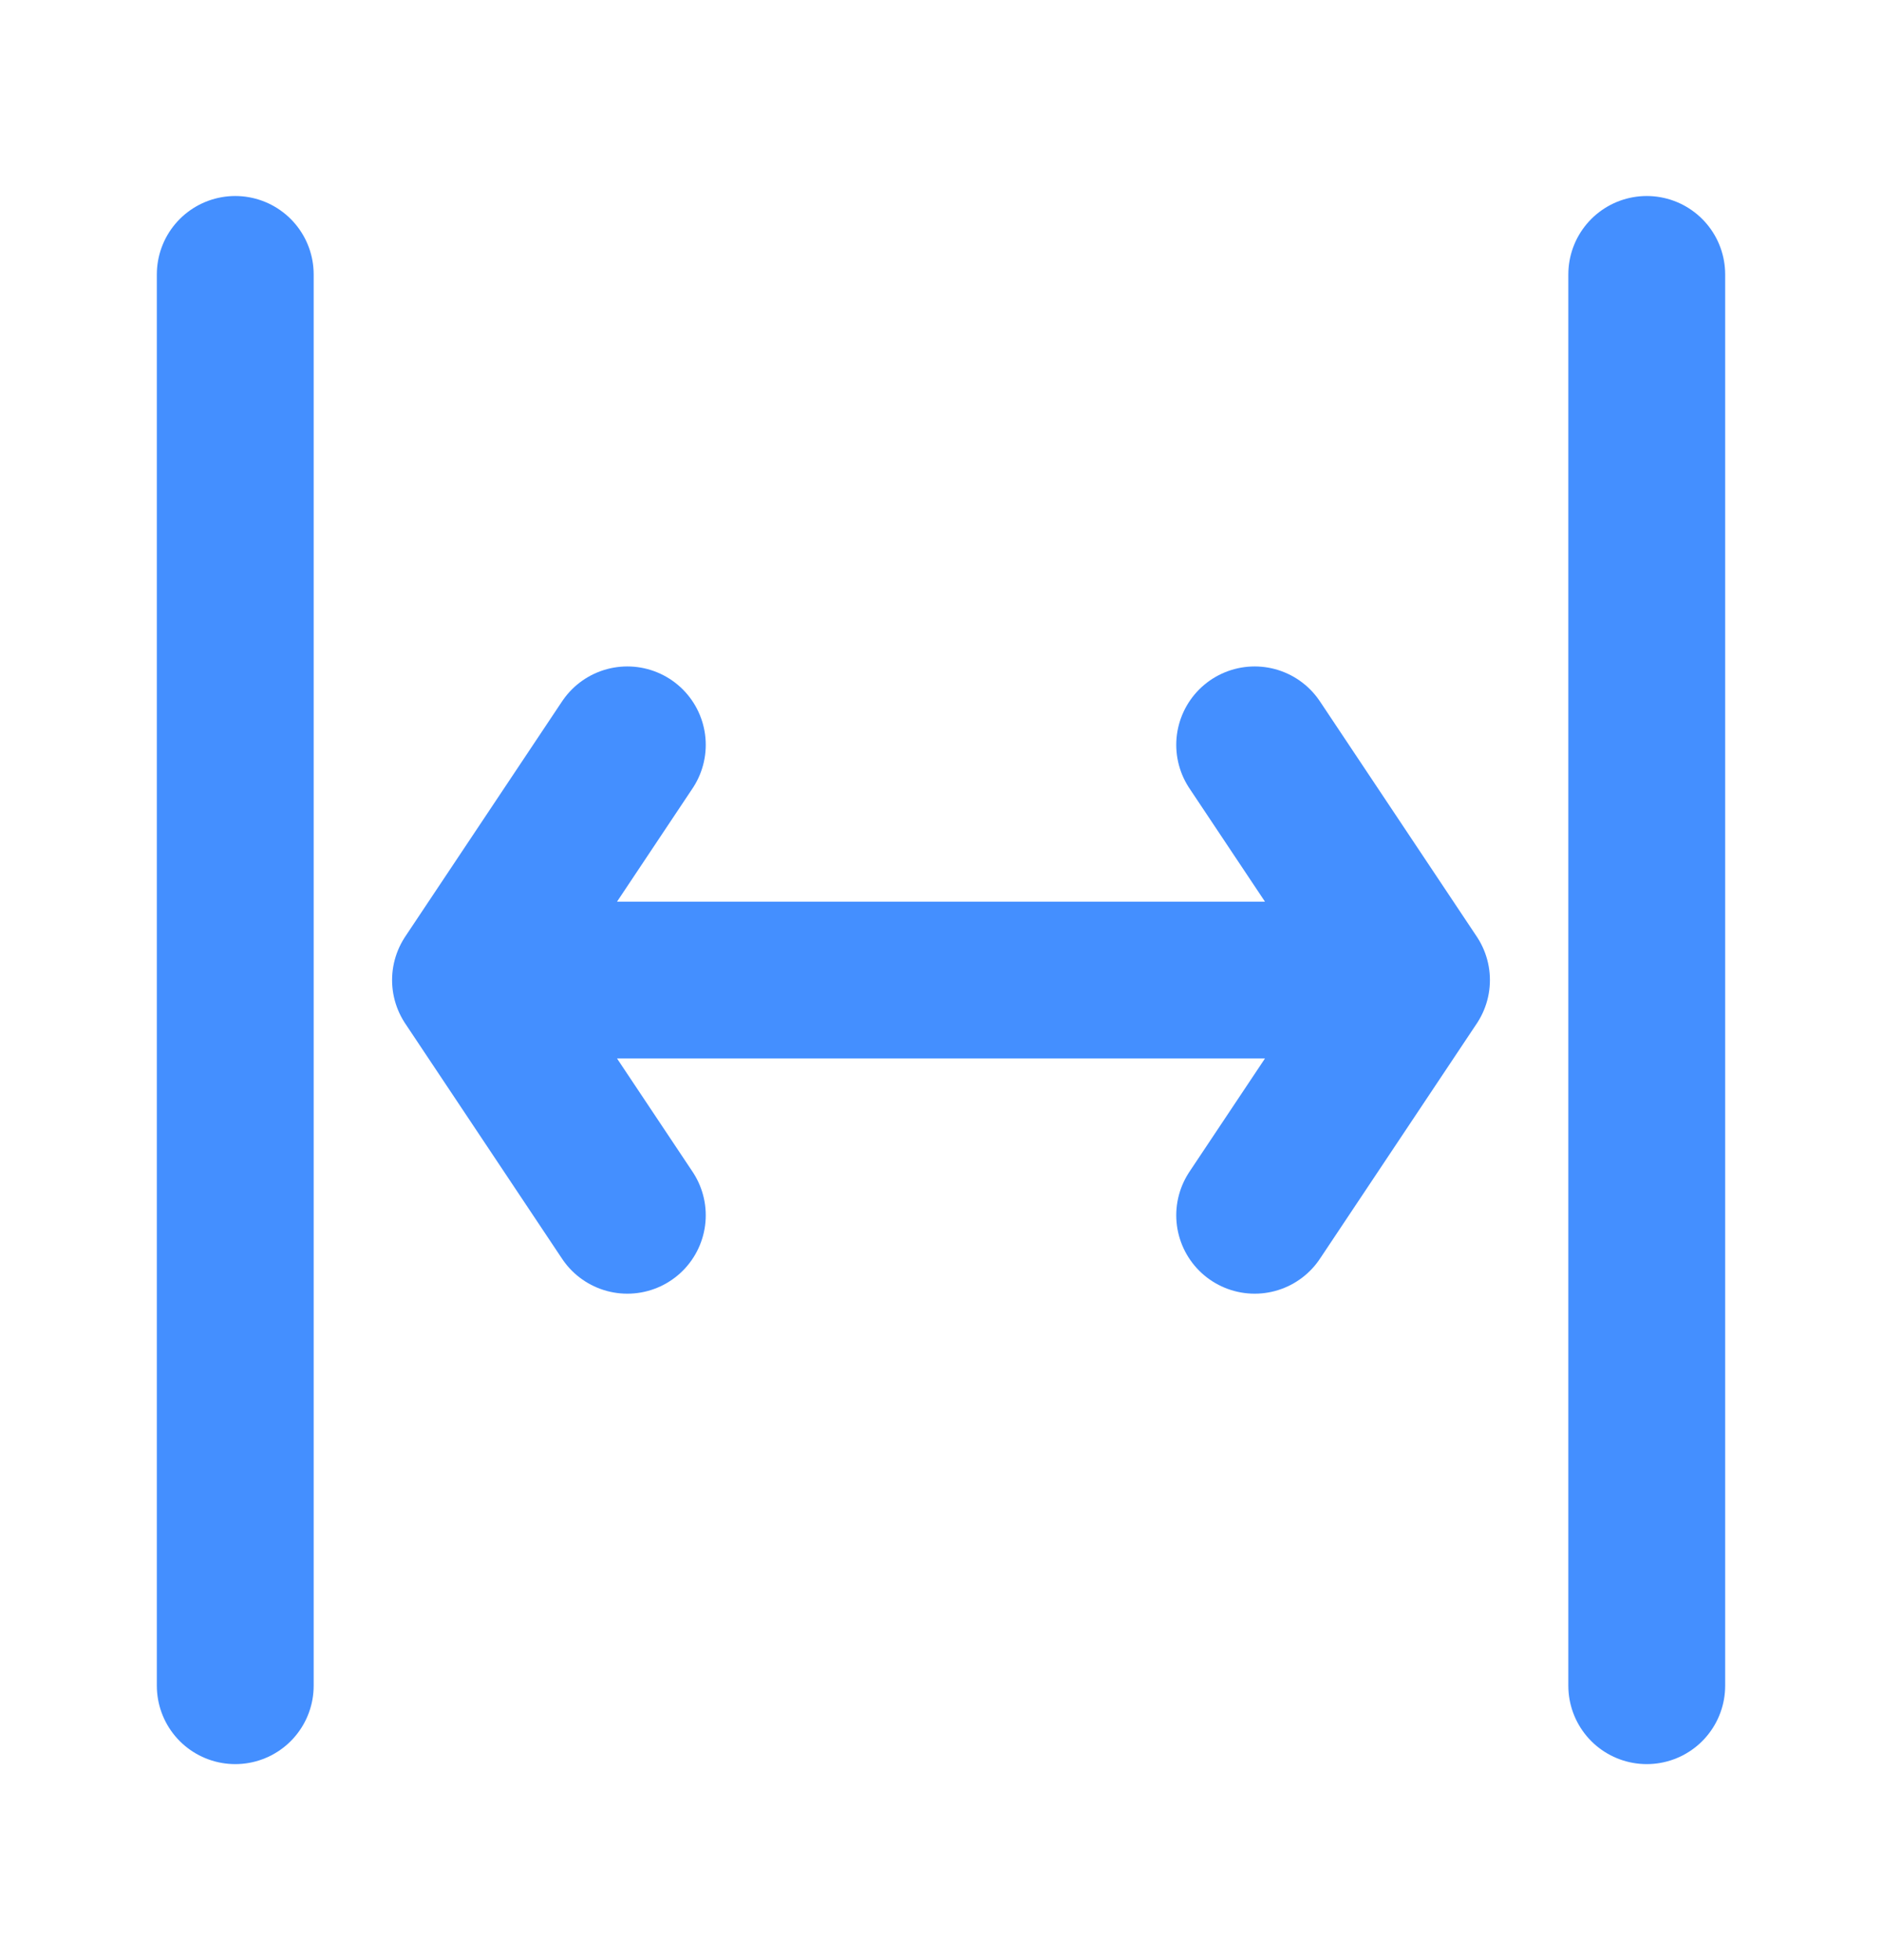
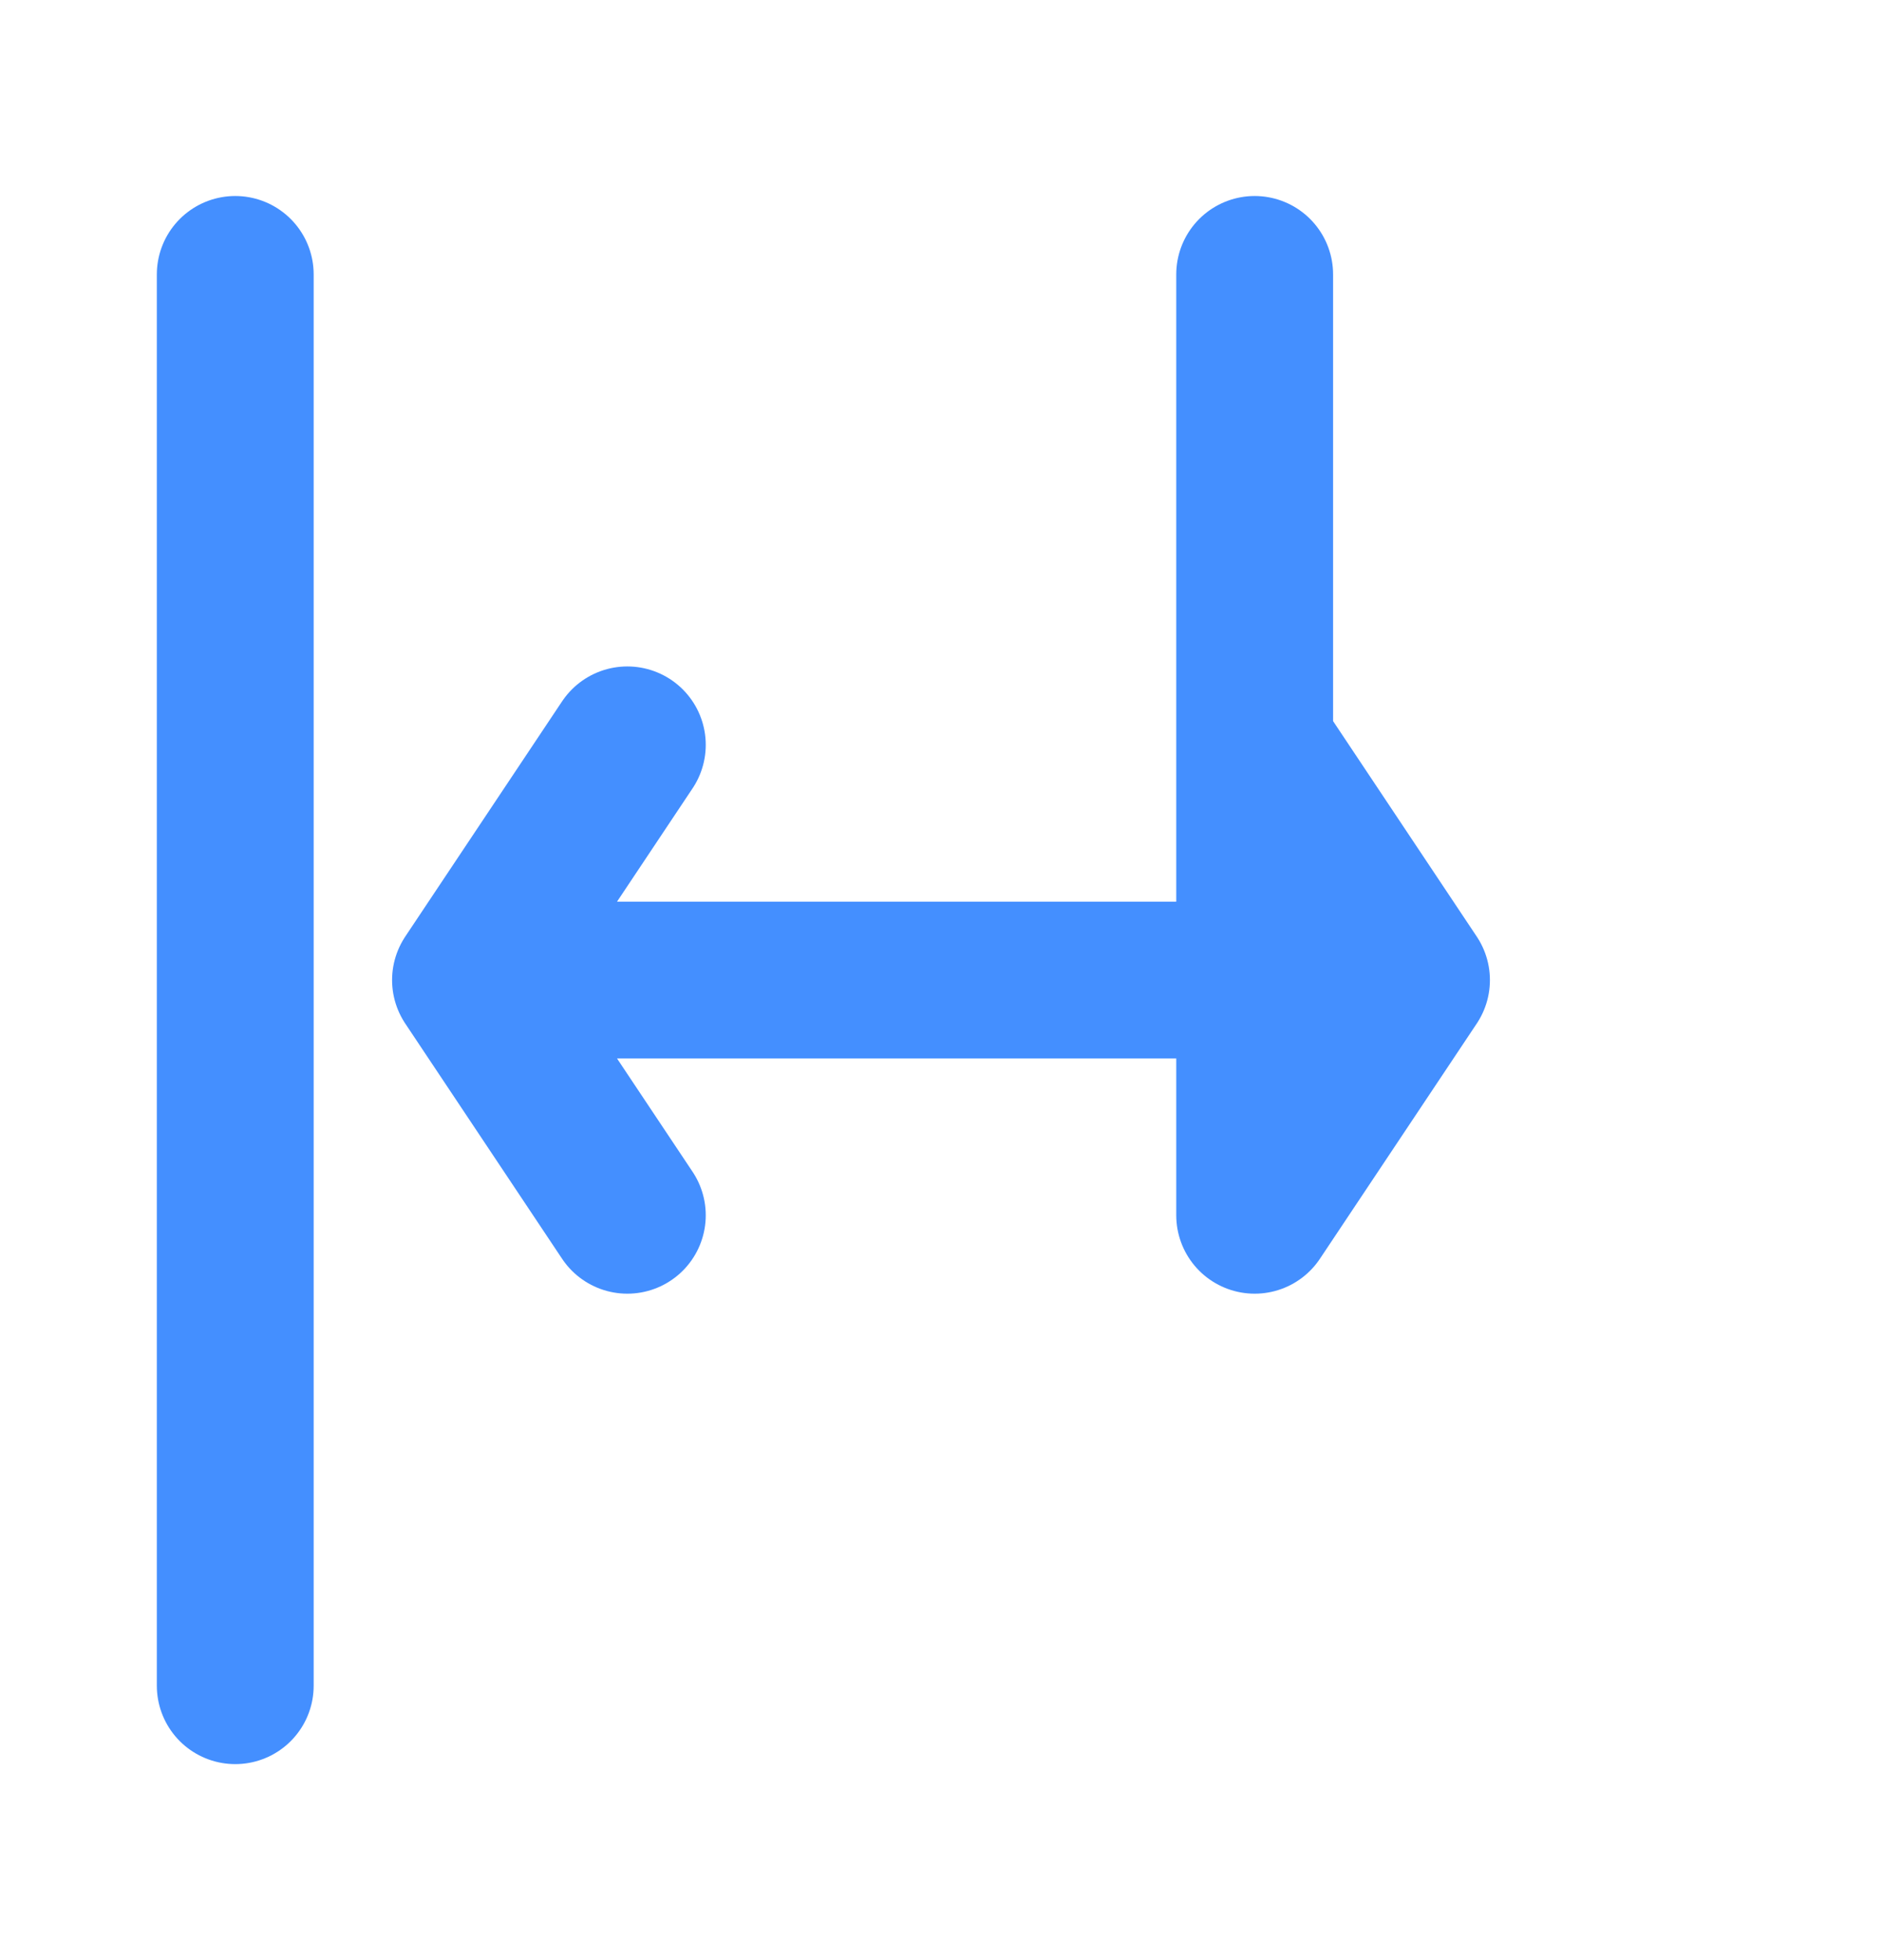
<svg xmlns="http://www.w3.org/2000/svg" width="24" height="25" viewBox="0 0 24 25" fill="none">
-   <path d="M6 12.5H18M6 12.5L8 9.5M6 12.5L8 15.5M18 12.5L16 9.5M18 12.5L16 15.5M21 21.5V3.5M3 21.5V3.5" stroke="#448FFF" stroke-width="2" stroke-linecap="round" stroke-linejoin="round" />
+   <path d="M6 12.5H18M6 12.5L8 9.5M6 12.5L8 15.5M18 12.5L16 9.5M18 12.5L16 15.5V3.5M3 21.5V3.5" stroke="#448FFF" stroke-width="2" stroke-linecap="round" stroke-linejoin="round" />
</svg>